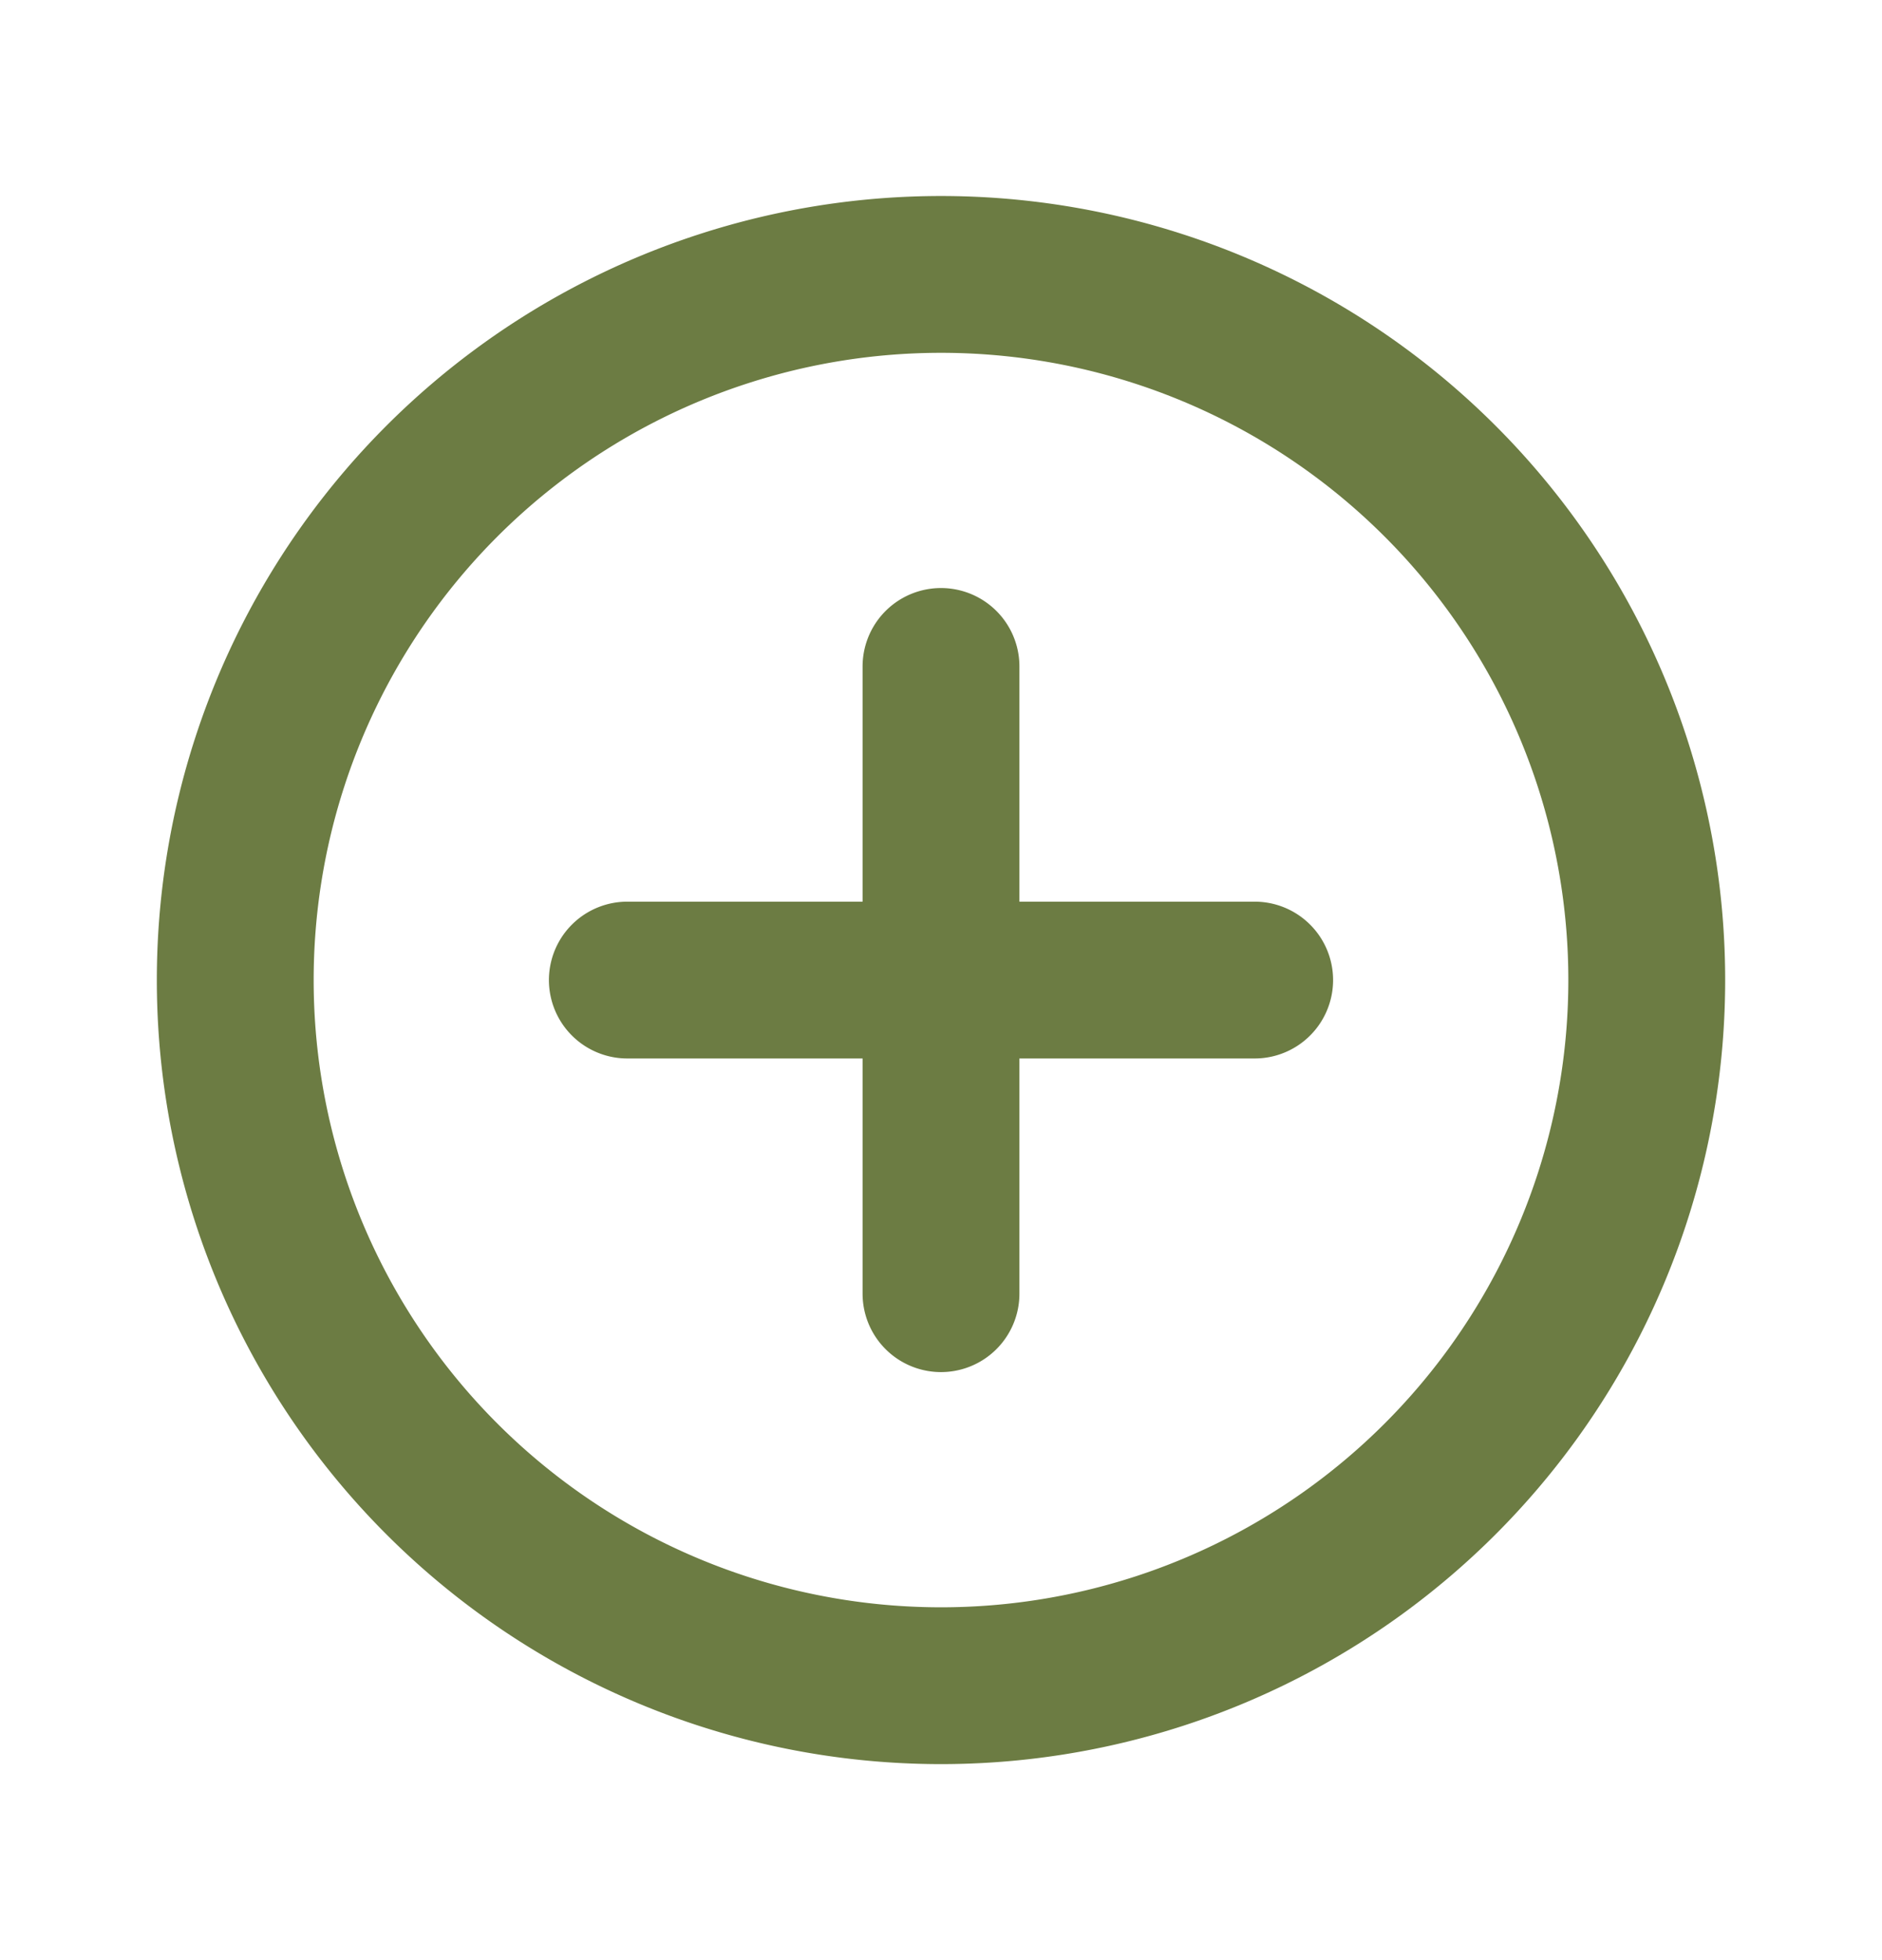
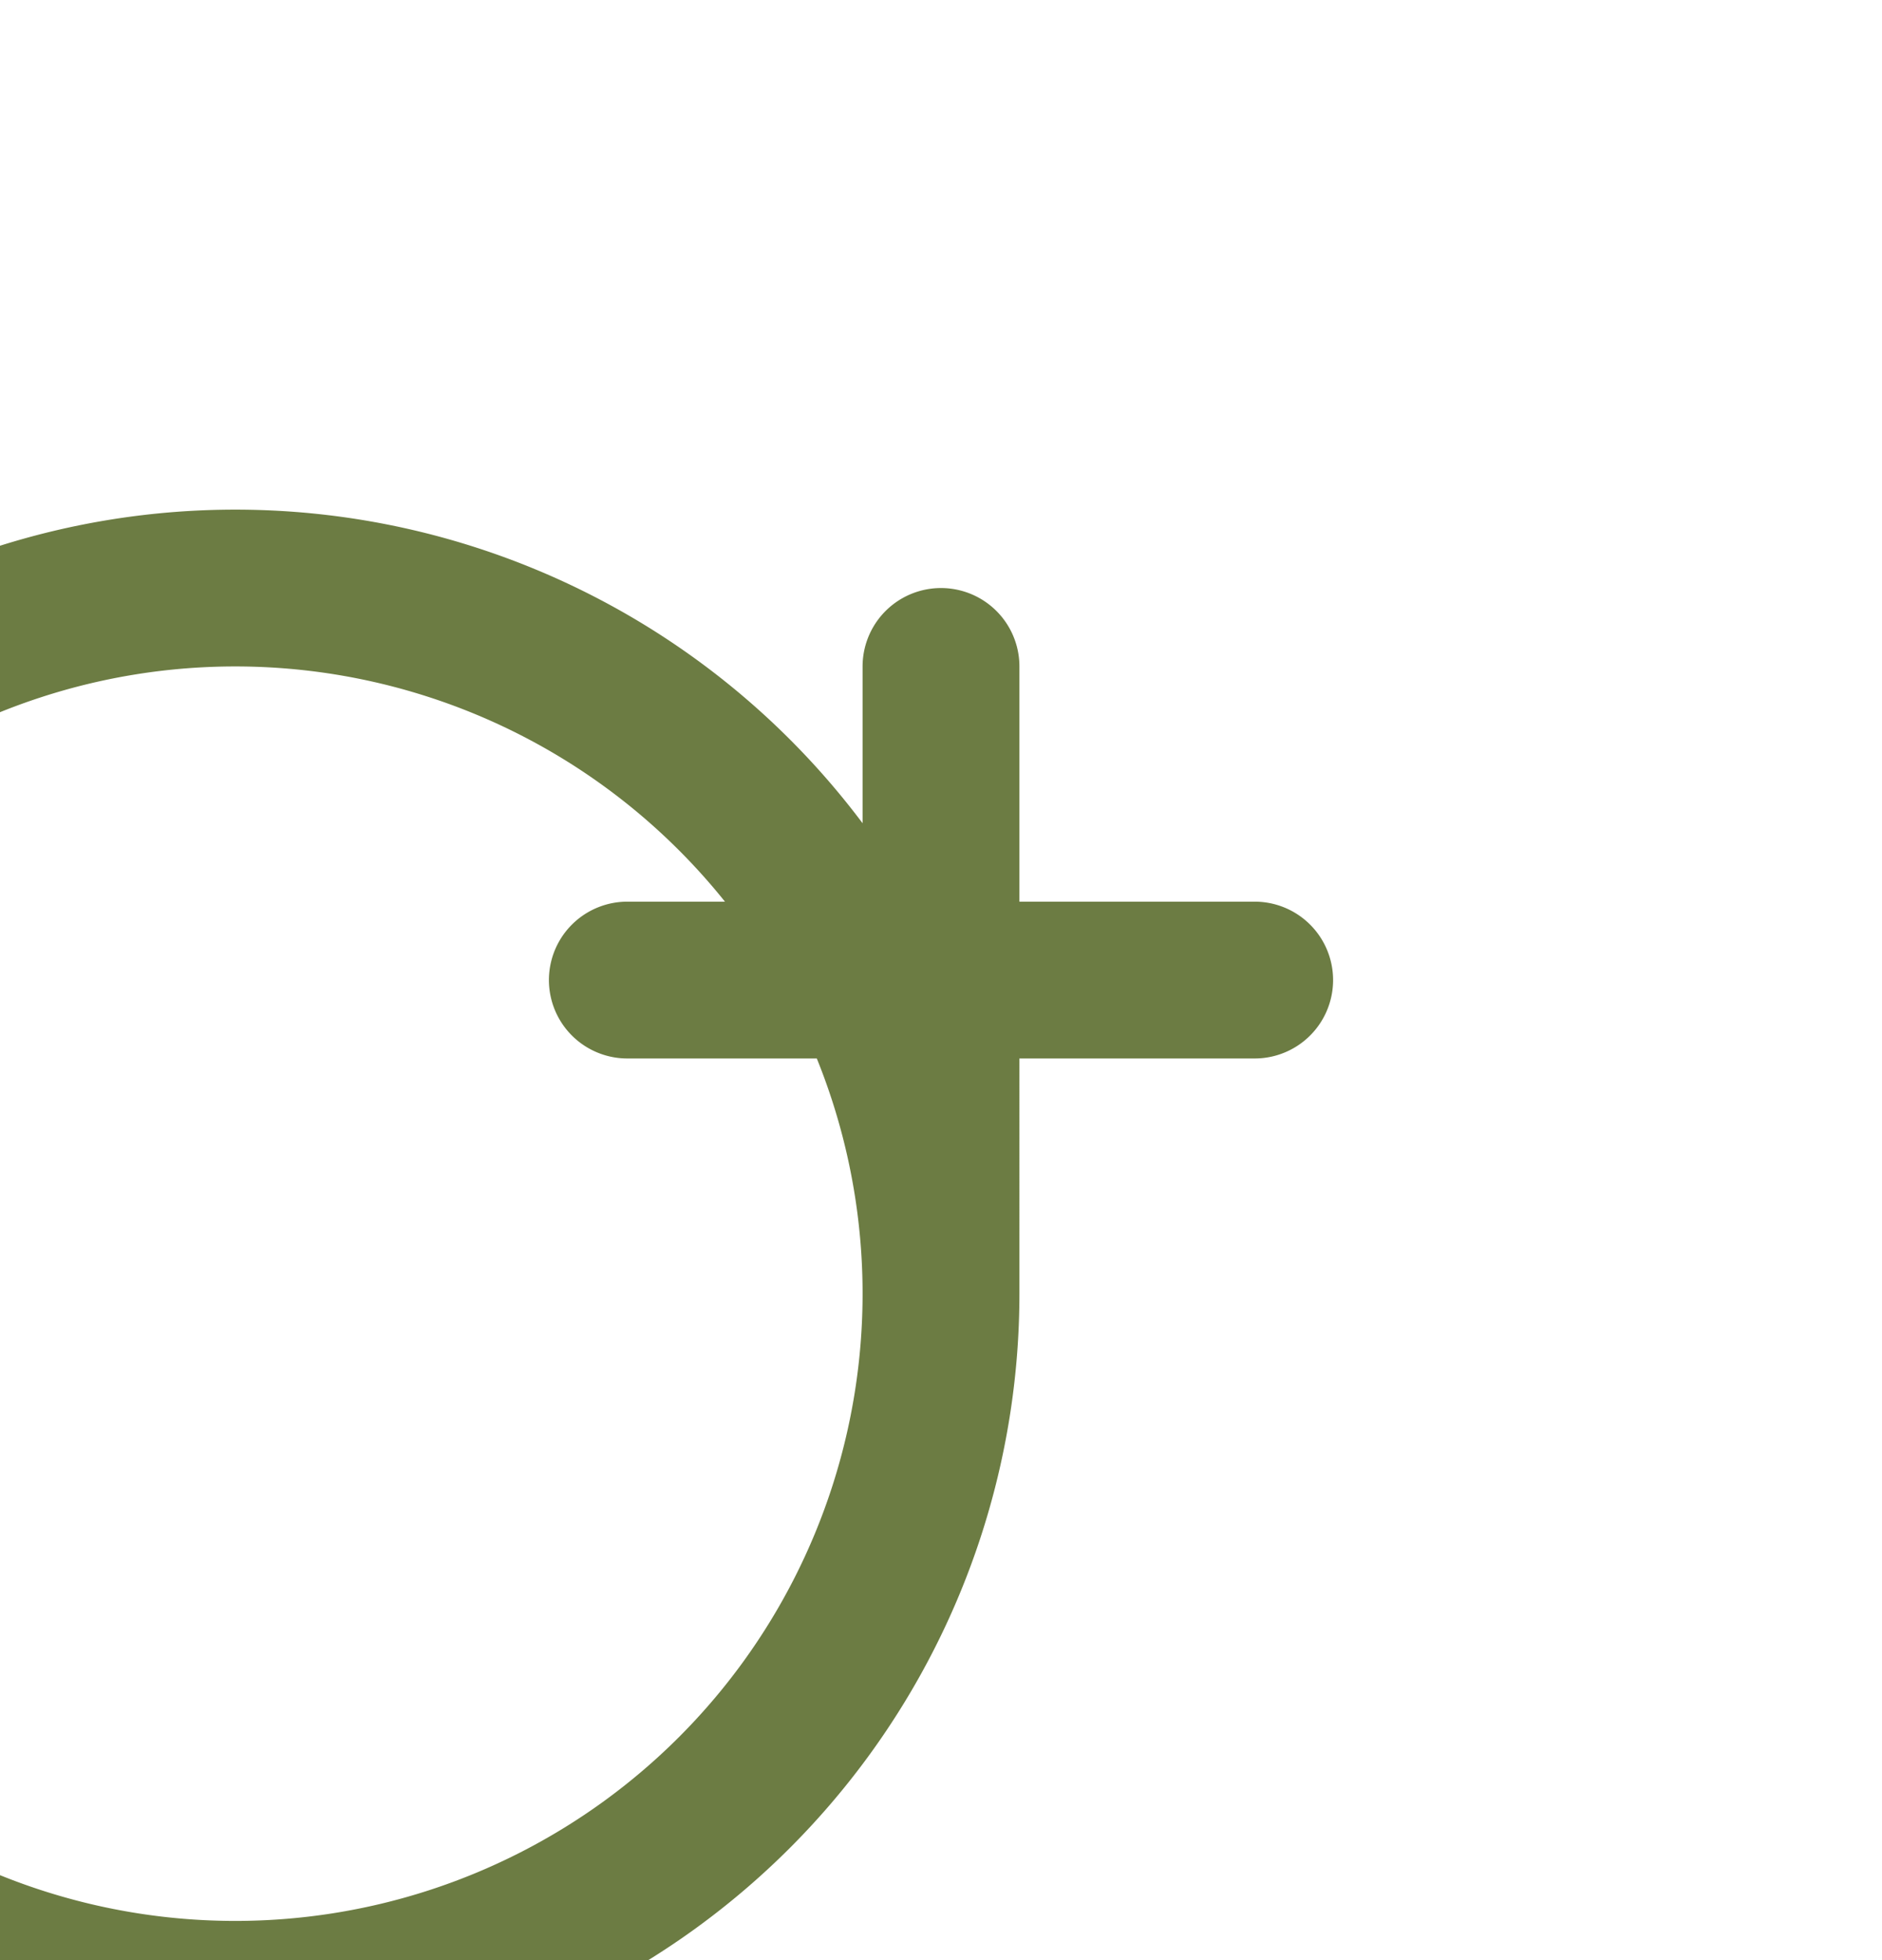
<svg xmlns="http://www.w3.org/2000/svg" width="24" height="25" fill="none">
-   <path d="M8 12.5h8m-4-4v8m9-4a9 9 0 1 1-18 0 9 9 0 0 1 18 0Z" stroke="#6C7C43" stroke-width="2" stroke-linecap="round" stroke-linejoin="round" />
+   <path d="M8 12.5h8m-4-4v8a9 9 0 1 1-18 0 9 9 0 0 1 18 0Z" stroke="#6C7C43" stroke-width="2" stroke-linecap="round" stroke-linejoin="round" />
</svg>